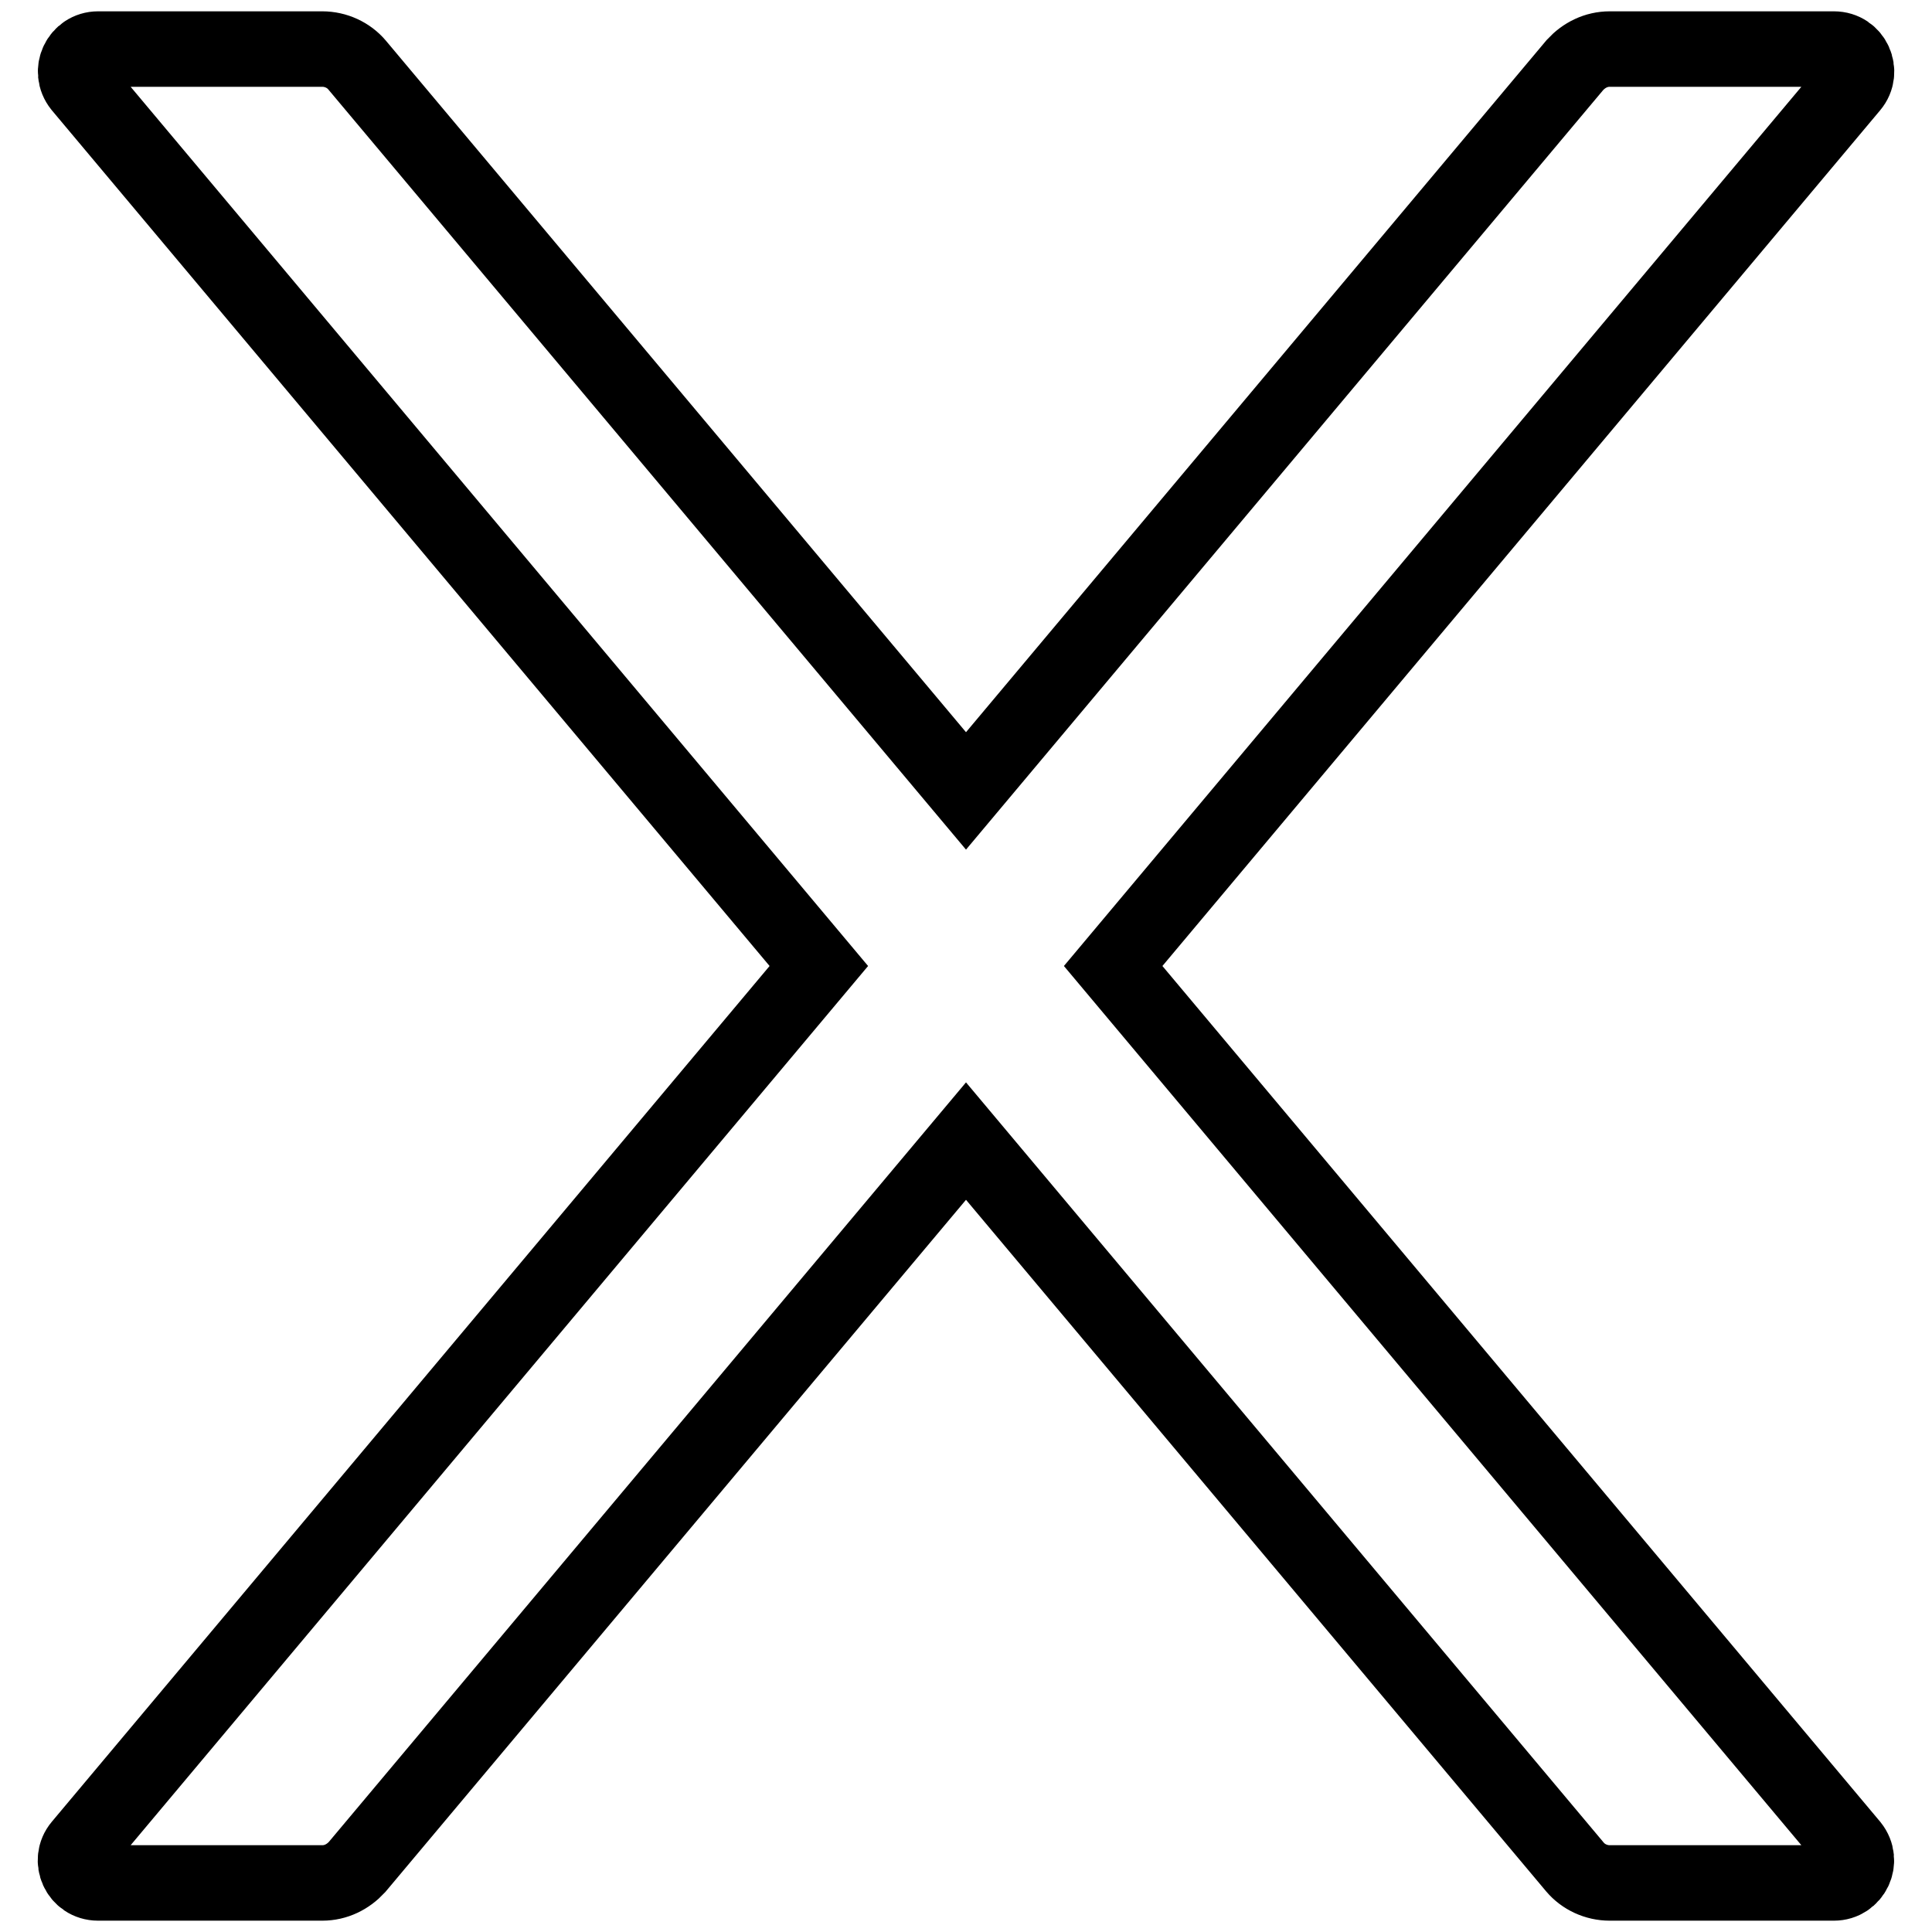
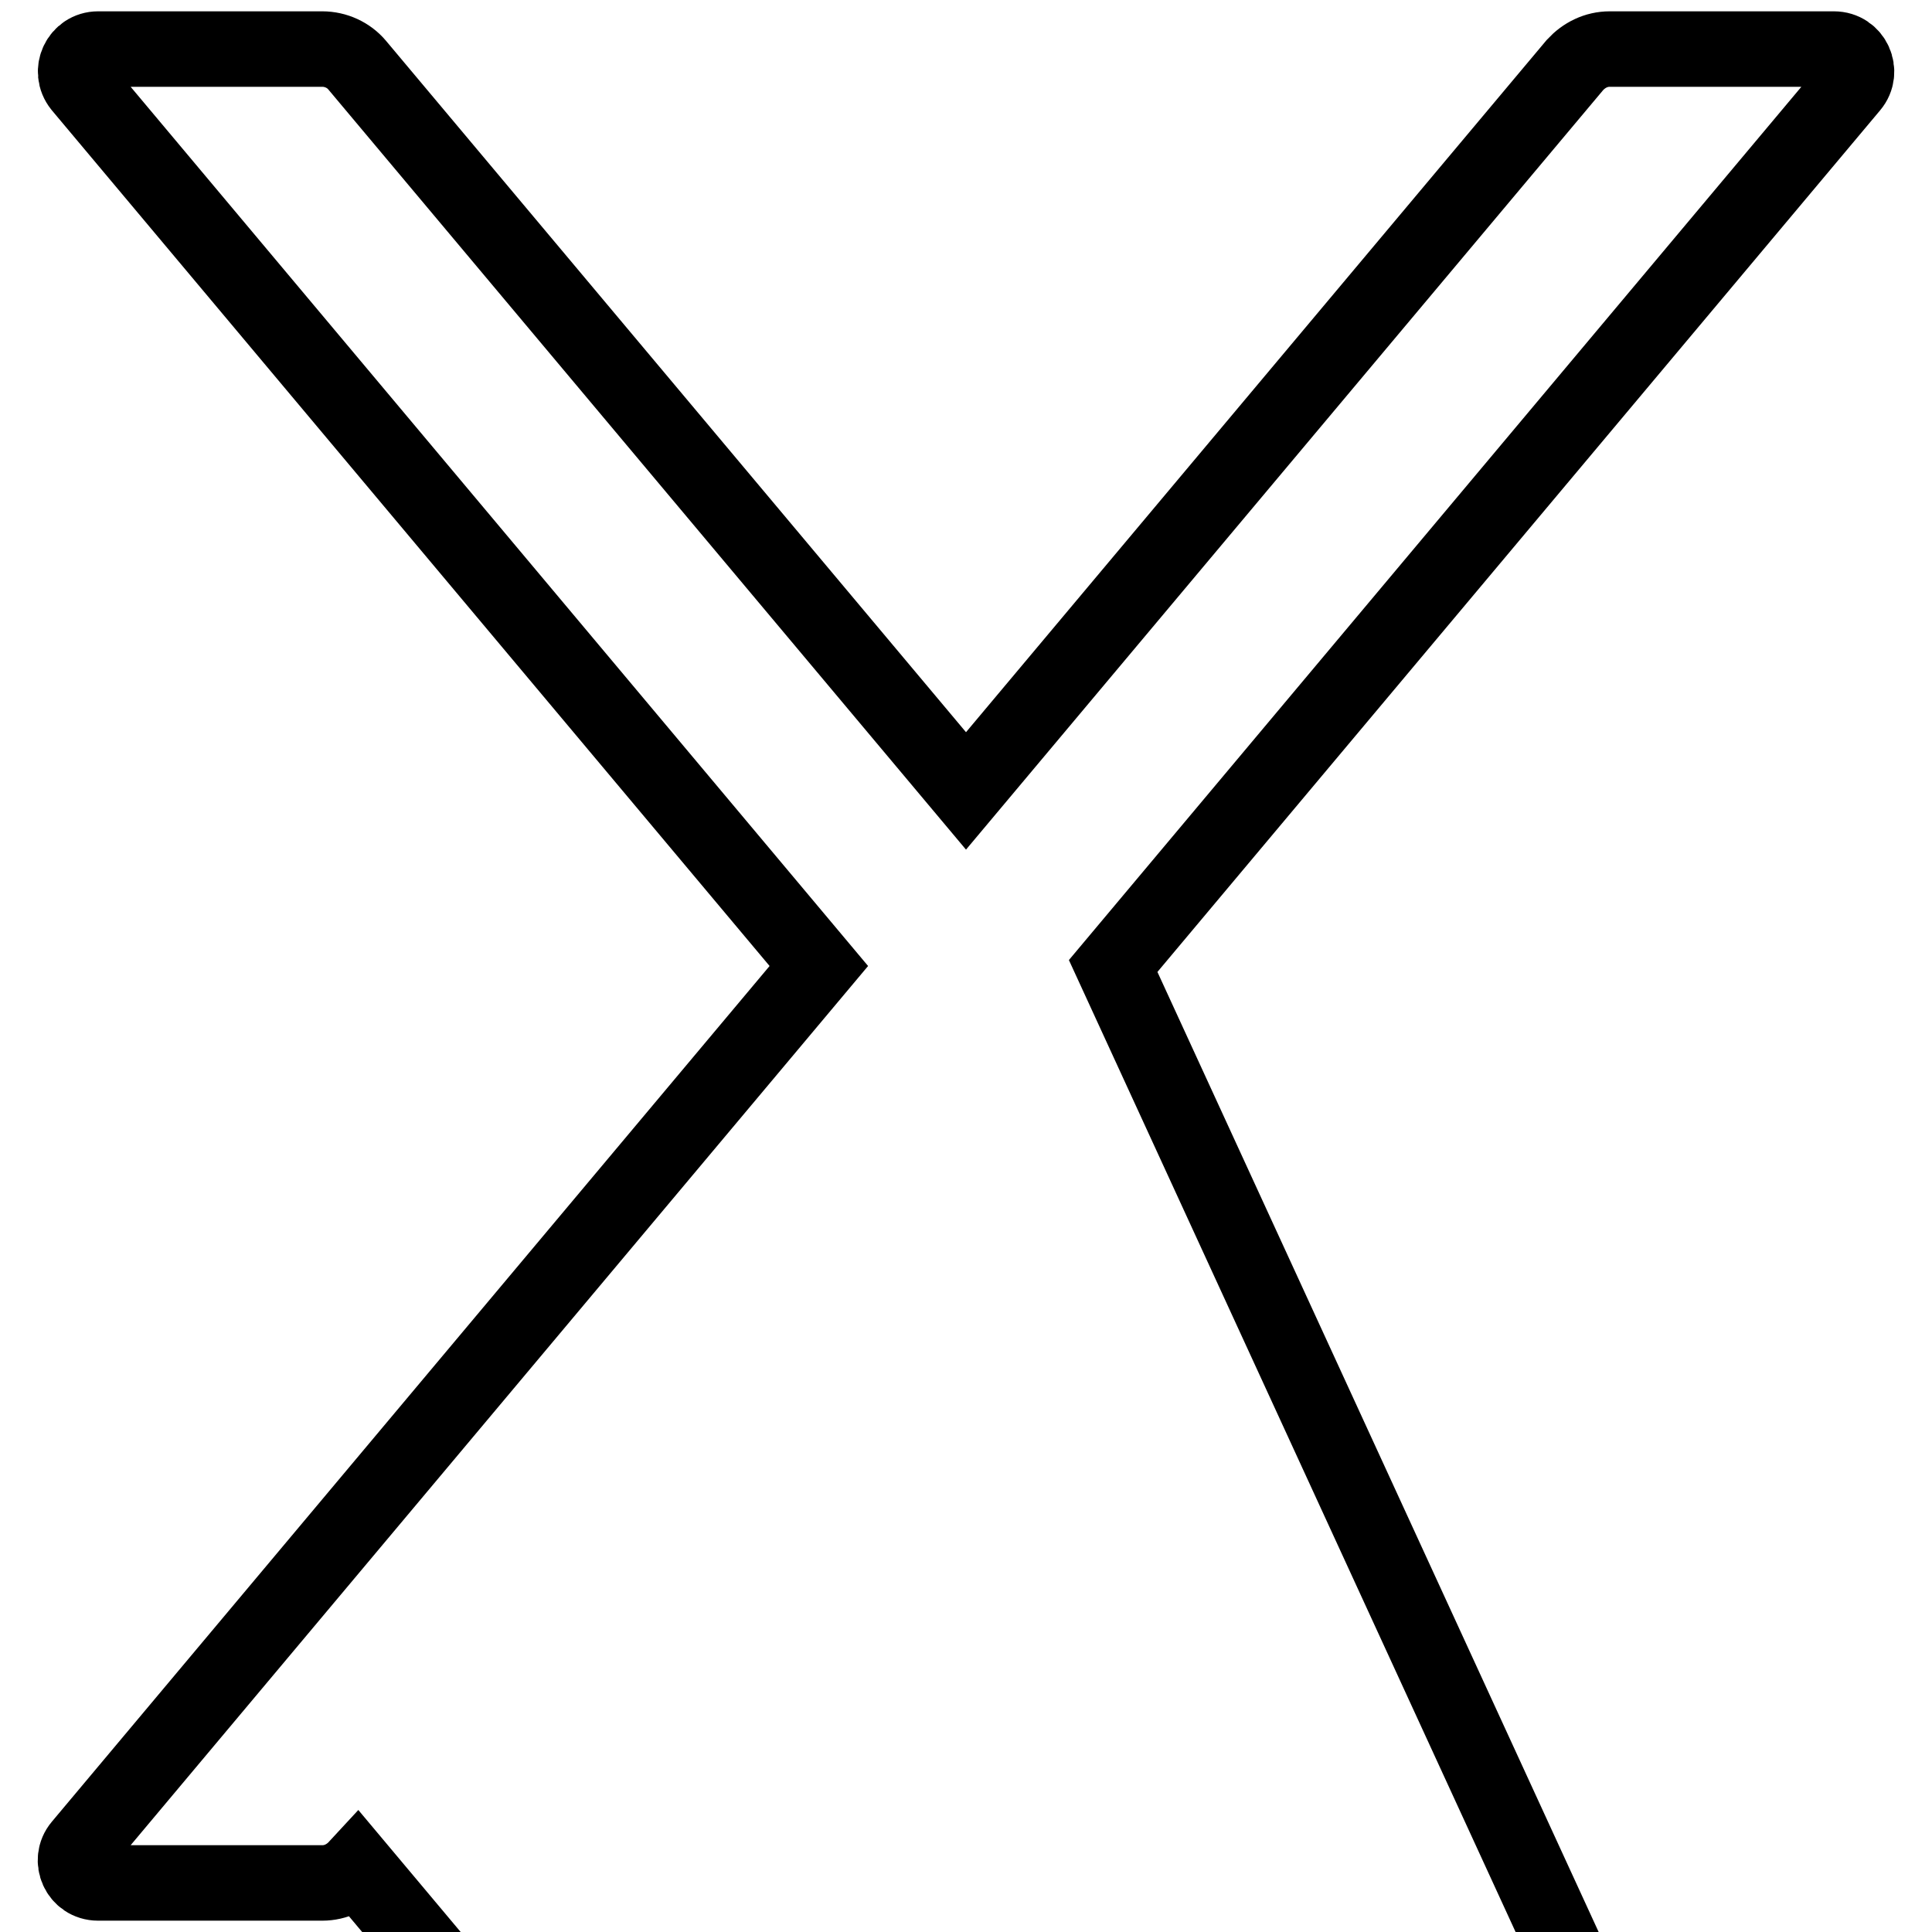
<svg xmlns="http://www.w3.org/2000/svg" version="1.1" x="0px" y="0px" viewBox="0 0 256 256" enable-background="new 0 0 256 256" xml:space="preserve">
  <g>
-     <path stroke-width="10" fill-opacity="0" stroke="#000000" d="M147.5,128l97.8-116.6c1.6-1.9,0.3-4.9-2.3-4.9h-29.7c-1.8,0-3.4,0.8-4.6,2.1L128,104.8L47.3,8.6 c-1.1-1.3-2.8-2.1-4.6-2.1H13c-2.5,0-3.9,2.9-2.3,4.9L108.5,128L10.7,244.6c-1.6,1.9-0.3,4.9,2.3,4.9h29.7c1.8,0,3.4-0.8,4.6-2.1 l80.7-96.2l80.7,96.2c1.1,1.3,2.8,2.1,4.6,2.1H243c2.5,0,3.9-2.9,2.3-4.9L147.5,128z" />
+     <path stroke-width="10" fill-opacity="0" stroke="#000000" d="M147.5,128l97.8-116.6c1.6-1.9,0.3-4.9-2.3-4.9h-29.7c-1.8,0-3.4,0.8-4.6,2.1L128,104.8L47.3,8.6 c-1.1-1.3-2.8-2.1-4.6-2.1H13c-2.5,0-3.9,2.9-2.3,4.9L108.5,128L10.7,244.6c-1.6,1.9-0.3,4.9,2.3,4.9h29.7c1.8,0,3.4-0.8,4.6-2.1 l80.7,96.2c1.1,1.3,2.8,2.1,4.6,2.1H243c2.5,0,3.9-2.9,2.3-4.9L147.5,128z" />
  </g>
</svg>